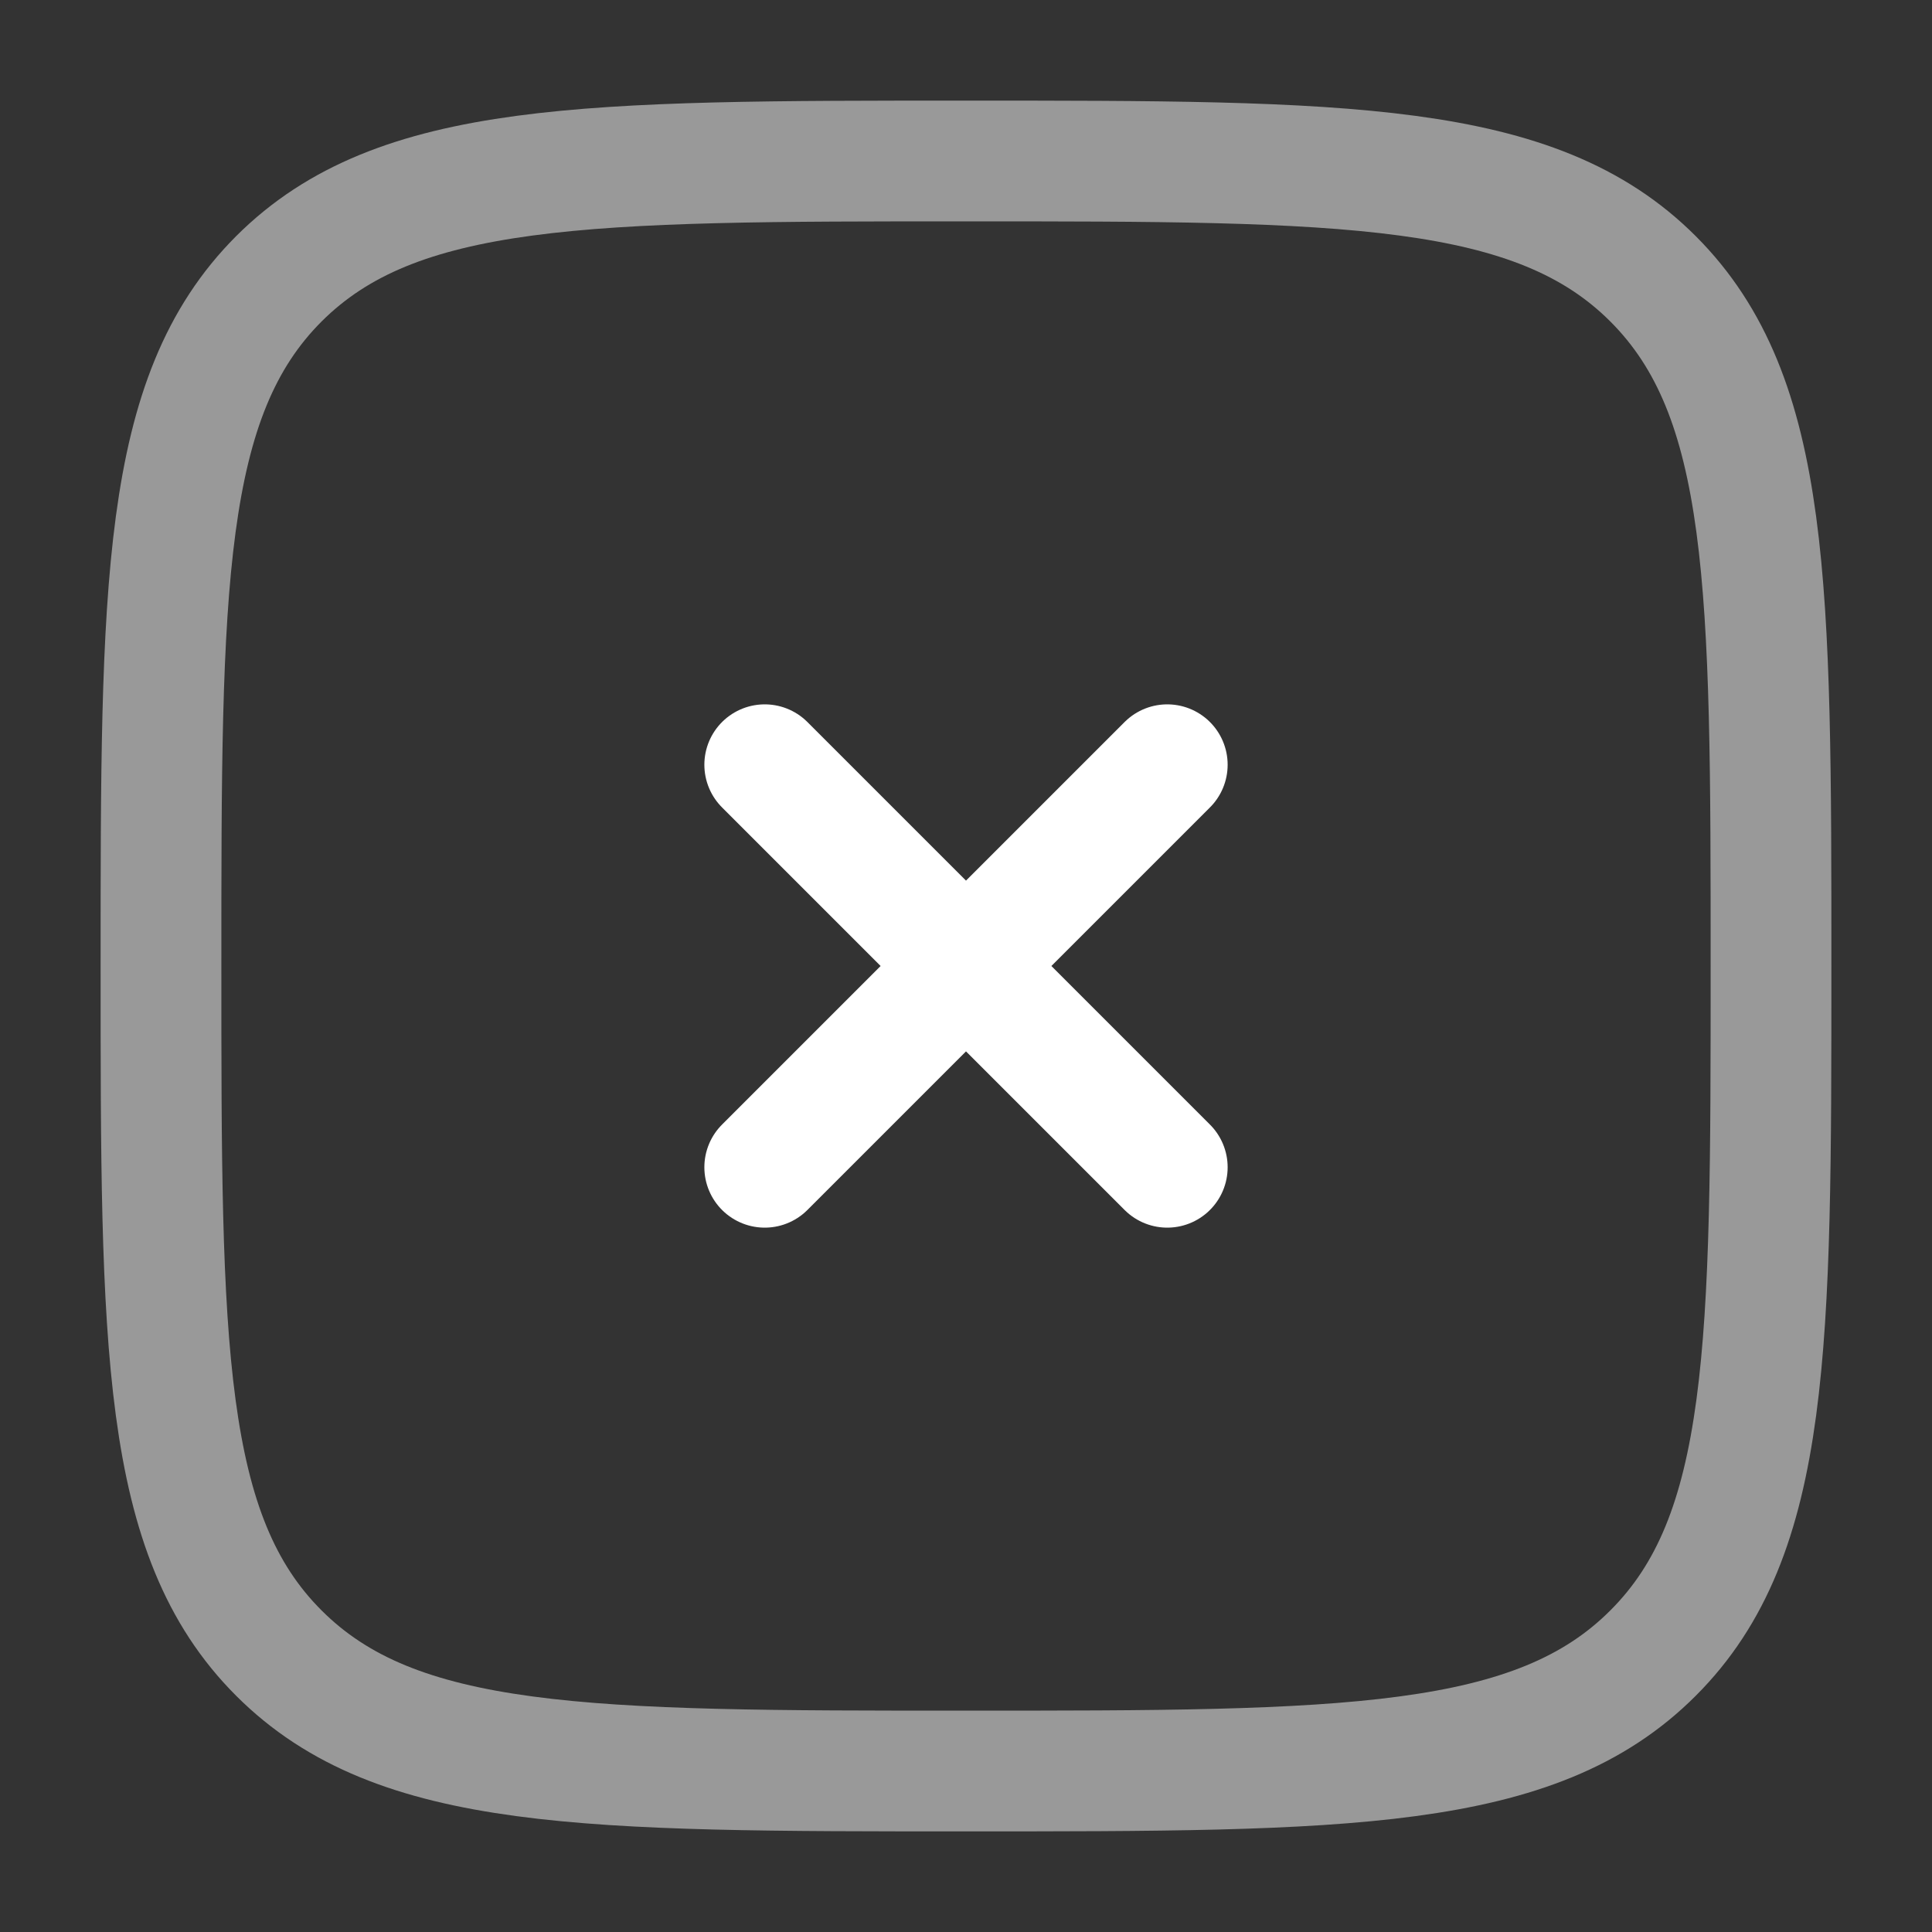
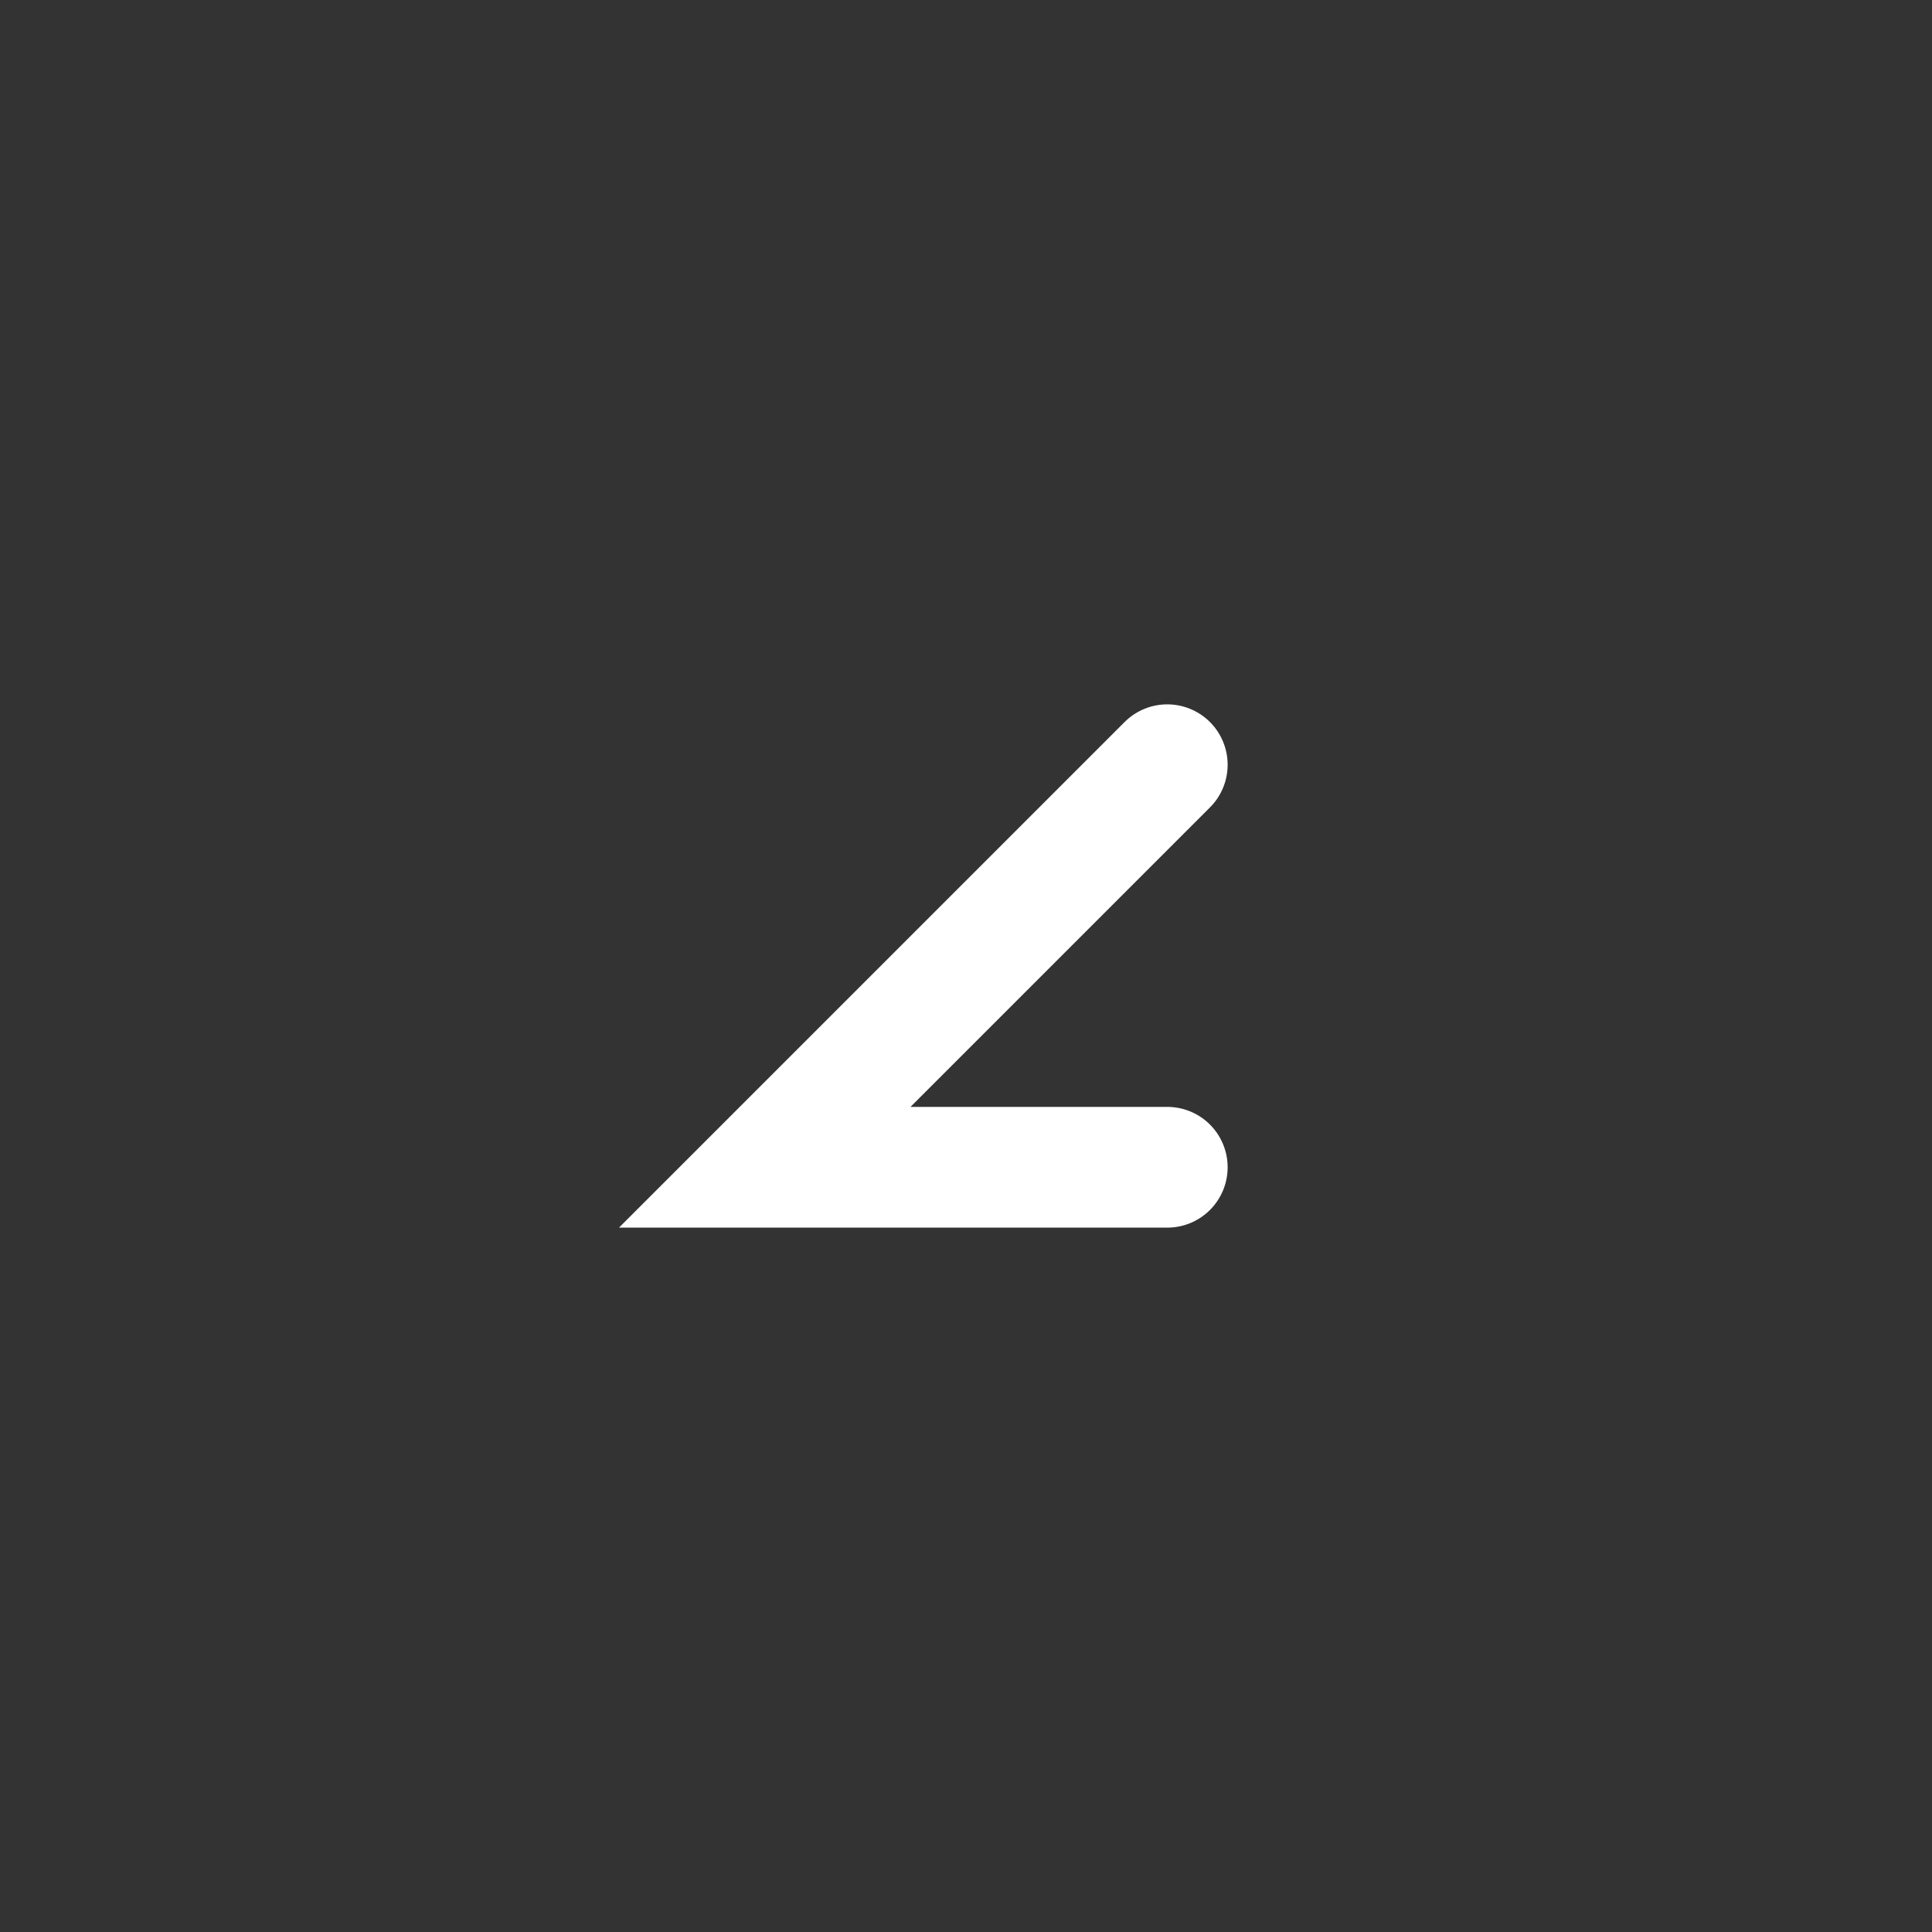
<svg xmlns="http://www.w3.org/2000/svg" width="40" height="40" viewBox="0 0 40 40" fill="none">
  <rect x="0" y="0" width="40" height="40" fill="#333333" stroke="none" />
-   <path opacity="0.5" d="M3.333 20C3.333 12.143 3.333 8.215 5.773 5.773C8.217 3.333 12.143 3.333 20 3.333C27.857 3.333 31.785 3.333 34.225 5.773C36.667 8.217 36.667 12.143 36.667 20C36.667 27.857 36.667 31.785 34.225 34.225C31.787 36.667 27.857 36.667 20 36.667C12.143 36.667 8.215 36.667 5.773 34.225C3.333 31.787 3.333 27.857 3.333 20Z" stroke="white" stroke-width="2.5" />
-   <path d="M24.167 15.833L15.833 24.167M15.833 15.833L24.167 24.167" stroke="white" stroke-width="2.5" stroke-linecap="round" />
+   <path d="M24.167 15.833L15.833 24.167L24.167 24.167" stroke="white" stroke-width="2.5" stroke-linecap="round" />
</svg>